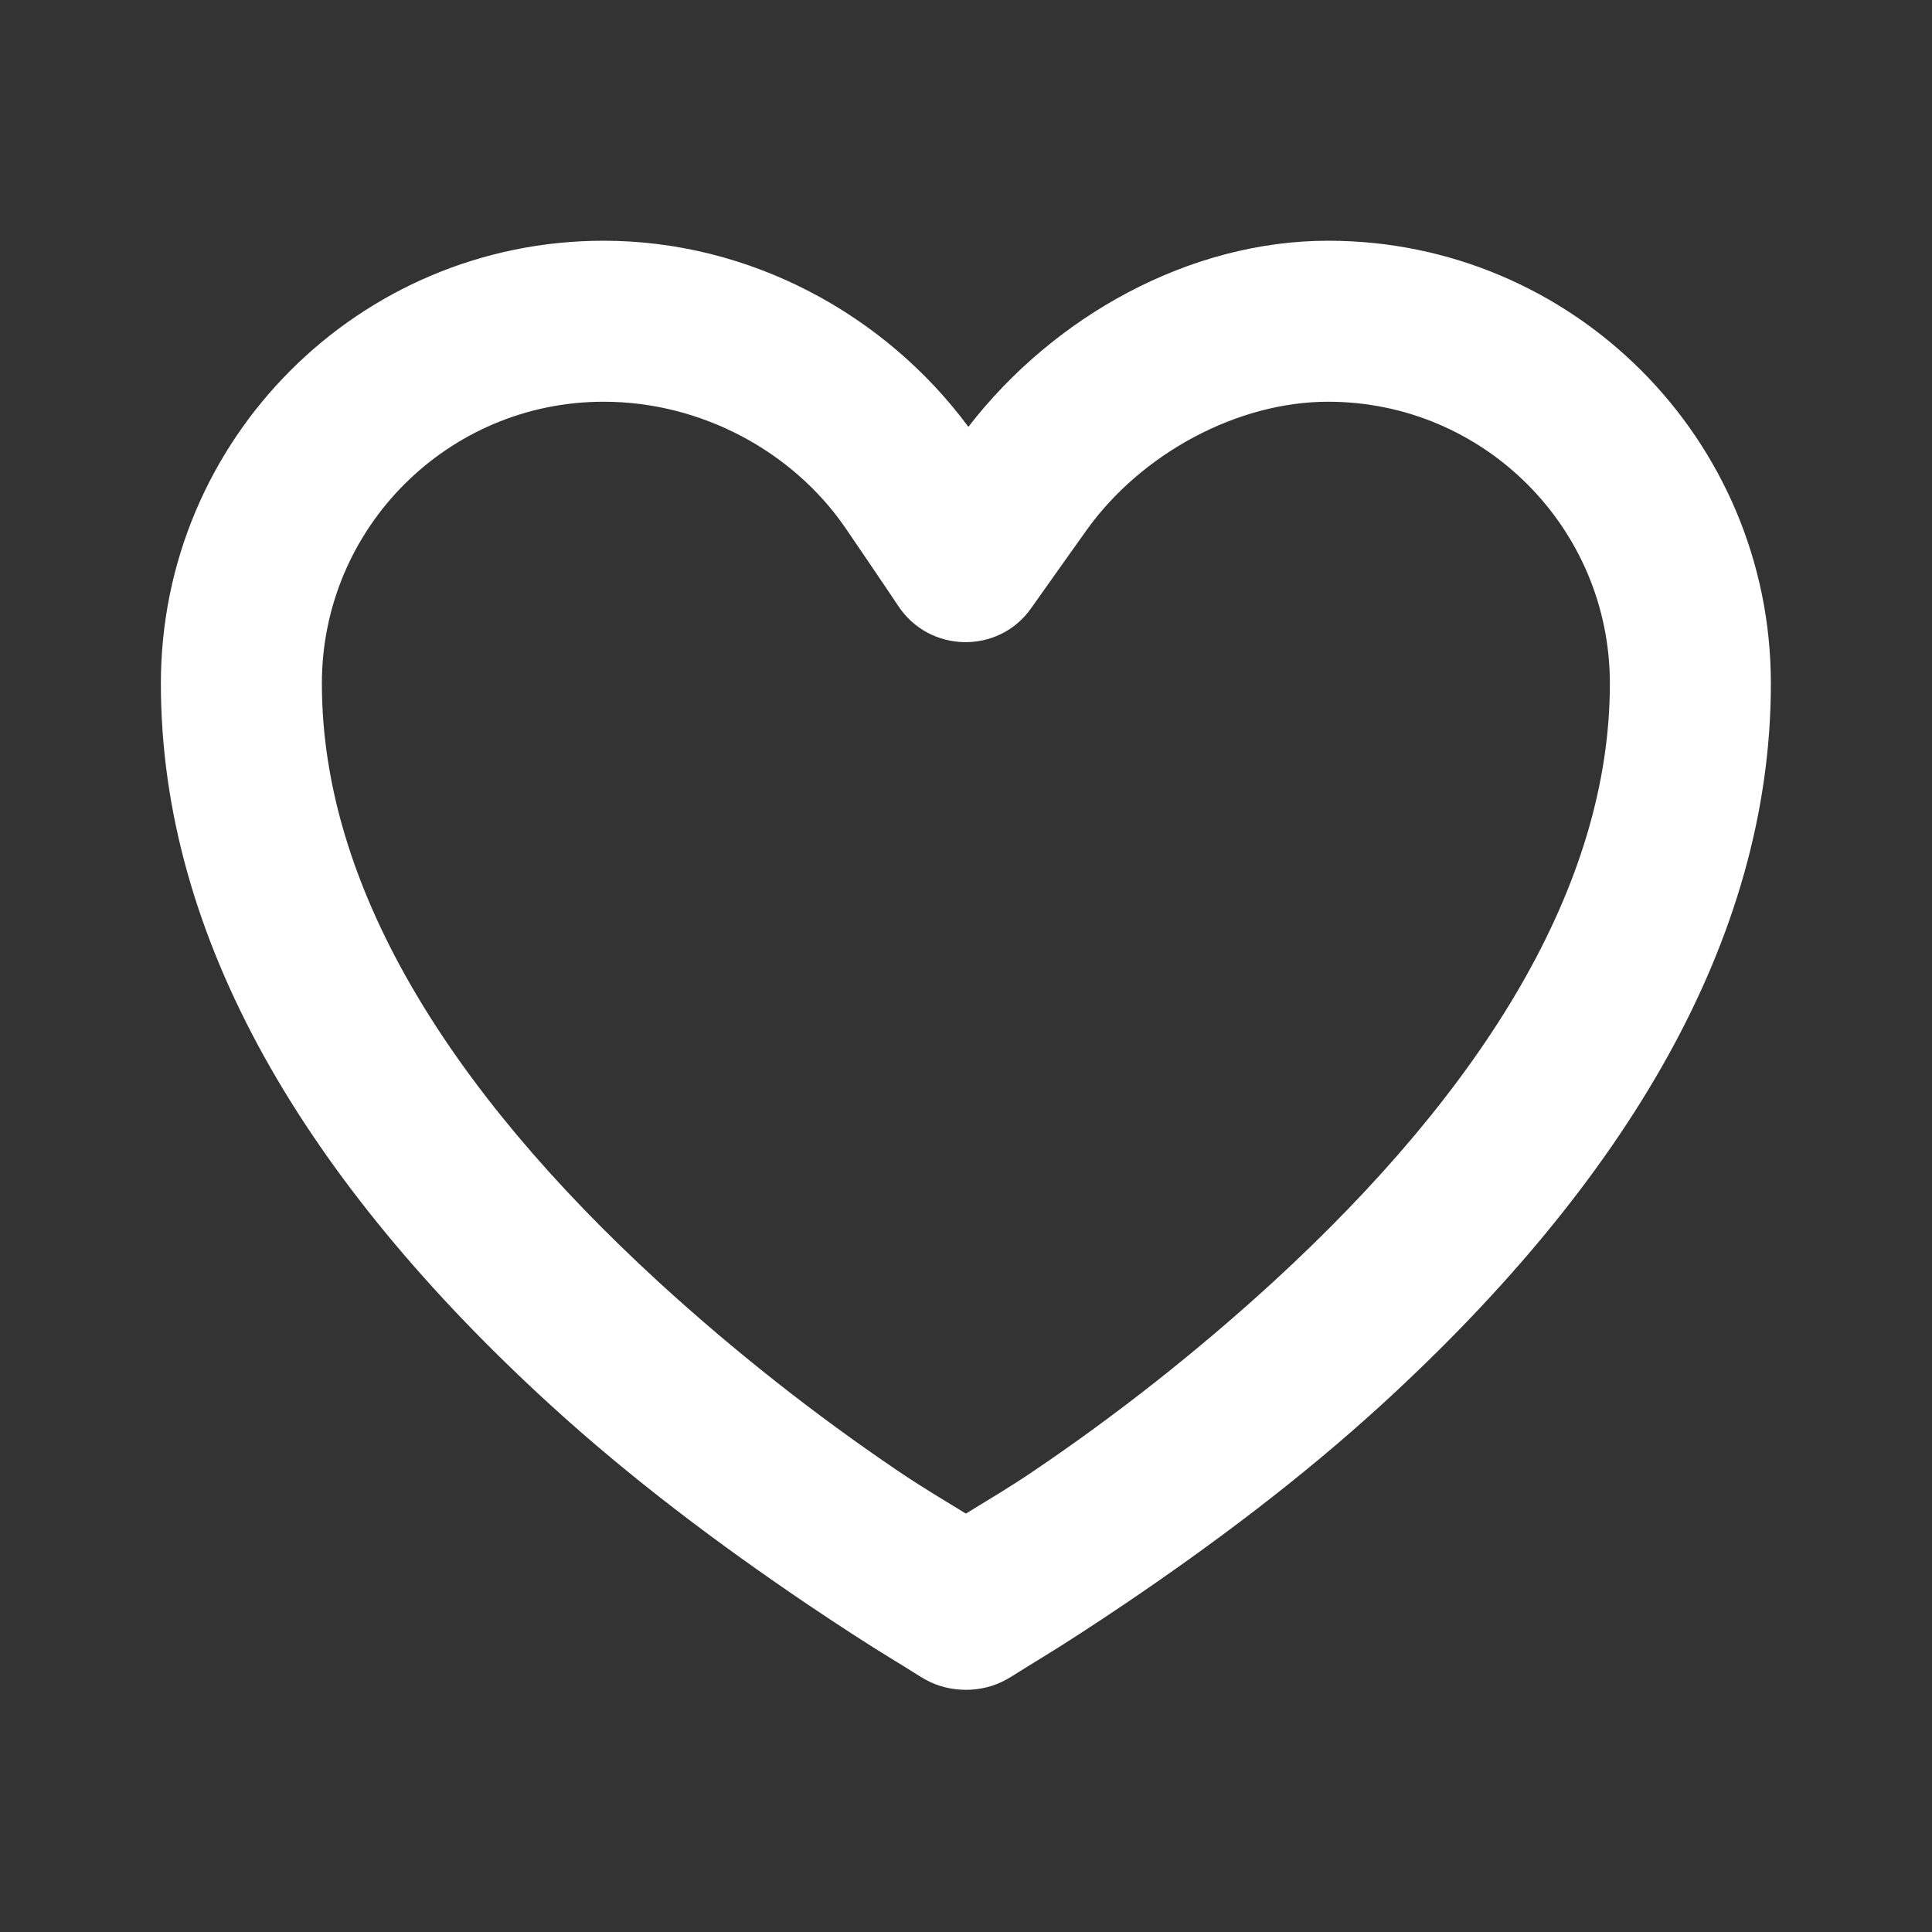
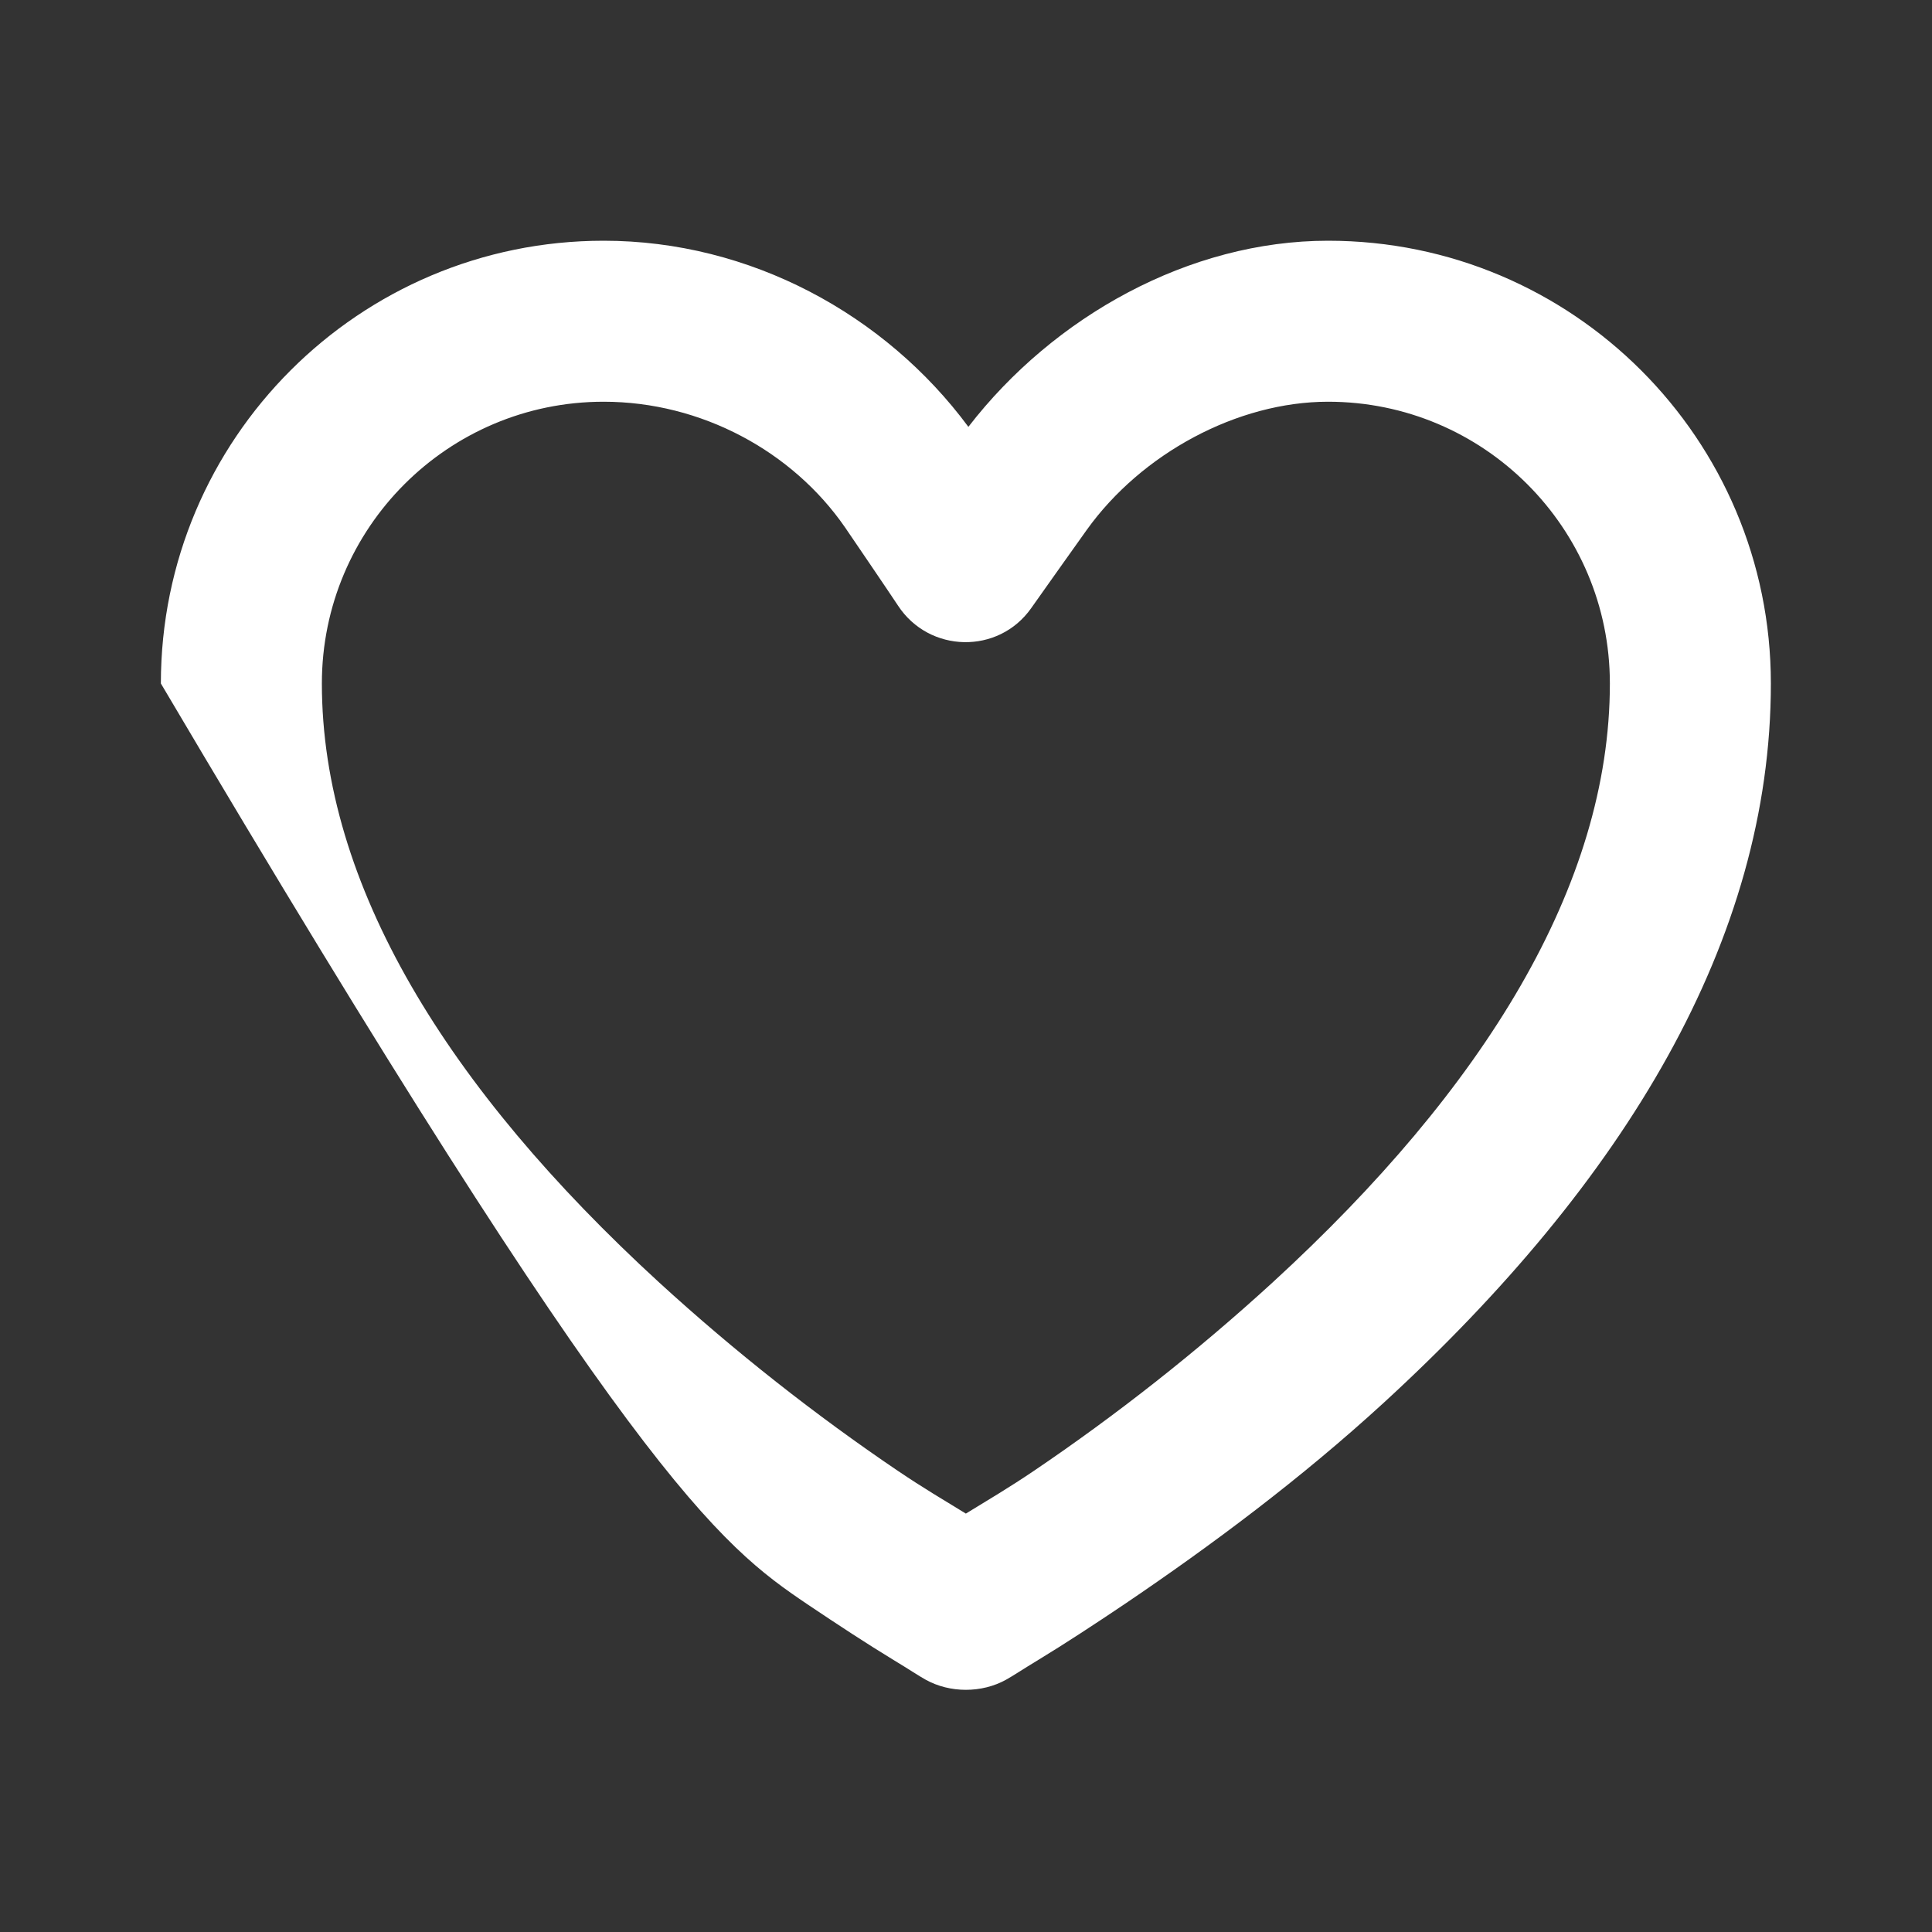
<svg xmlns="http://www.w3.org/2000/svg" width="30" height="30" viewBox="0 0 30 30" fill="none">
  <rect x="0" y="0" width="30" height="30" fill="#333333" stroke="none" />
-   <path d="M9.373 3.738C5.576 3.738 2.498 6.816 2.498 10.613C2.498 14.593 4.765 18.348 8.514 21.786C9.793 22.958 11.171 23.987 12.537 24.911C13.016 25.233 13.464 25.526 13.865 25.77C14.11 25.918 14.271 26.026 14.373 26.082C14.751 26.292 15.245 26.292 15.623 26.082C15.725 26.026 15.886 25.918 16.131 25.77C16.532 25.526 16.98 25.233 17.459 24.911C18.825 23.987 20.203 22.958 21.482 21.786C25.231 18.348 27.498 14.593 27.498 10.613C27.498 6.816 24.42 3.738 20.623 3.738C18.466 3.738 16.361 4.913 15.037 6.628C13.746 4.883 11.648 3.738 9.373 3.738ZM9.373 6.238C10.89 6.238 12.307 7.008 13.123 8.191C13.202 8.306 13.827 9.225 13.943 9.402C14.427 10.143 15.506 10.166 16.014 9.441C16.137 9.265 16.788 8.35 16.873 8.231C17.724 7.041 19.215 6.238 20.623 6.238C23.039 6.238 24.998 8.197 24.998 10.613C24.998 13.742 23.046 16.901 19.764 19.911C18.582 20.993 17.323 21.981 16.053 22.84C15.669 23.1 15.326 23.302 14.998 23.503C14.67 23.302 14.327 23.1 13.943 22.84C12.673 21.981 11.414 20.993 10.232 19.911C6.95 16.901 4.998 13.742 4.998 10.613C4.998 8.197 6.957 6.238 9.373 6.238Z" fill="white" />
+   <path d="M9.373 3.738C5.576 3.738 2.498 6.816 2.498 10.613C9.793 22.958 11.171 23.987 12.537 24.911C13.016 25.233 13.464 25.526 13.865 25.77C14.11 25.918 14.271 26.026 14.373 26.082C14.751 26.292 15.245 26.292 15.623 26.082C15.725 26.026 15.886 25.918 16.131 25.77C16.532 25.526 16.98 25.233 17.459 24.911C18.825 23.987 20.203 22.958 21.482 21.786C25.231 18.348 27.498 14.593 27.498 10.613C27.498 6.816 24.42 3.738 20.623 3.738C18.466 3.738 16.361 4.913 15.037 6.628C13.746 4.883 11.648 3.738 9.373 3.738ZM9.373 6.238C10.89 6.238 12.307 7.008 13.123 8.191C13.202 8.306 13.827 9.225 13.943 9.402C14.427 10.143 15.506 10.166 16.014 9.441C16.137 9.265 16.788 8.35 16.873 8.231C17.724 7.041 19.215 6.238 20.623 6.238C23.039 6.238 24.998 8.197 24.998 10.613C24.998 13.742 23.046 16.901 19.764 19.911C18.582 20.993 17.323 21.981 16.053 22.84C15.669 23.1 15.326 23.302 14.998 23.503C14.67 23.302 14.327 23.1 13.943 22.84C12.673 21.981 11.414 20.993 10.232 19.911C6.95 16.901 4.998 13.742 4.998 10.613C4.998 8.197 6.957 6.238 9.373 6.238Z" fill="white" />
</svg>